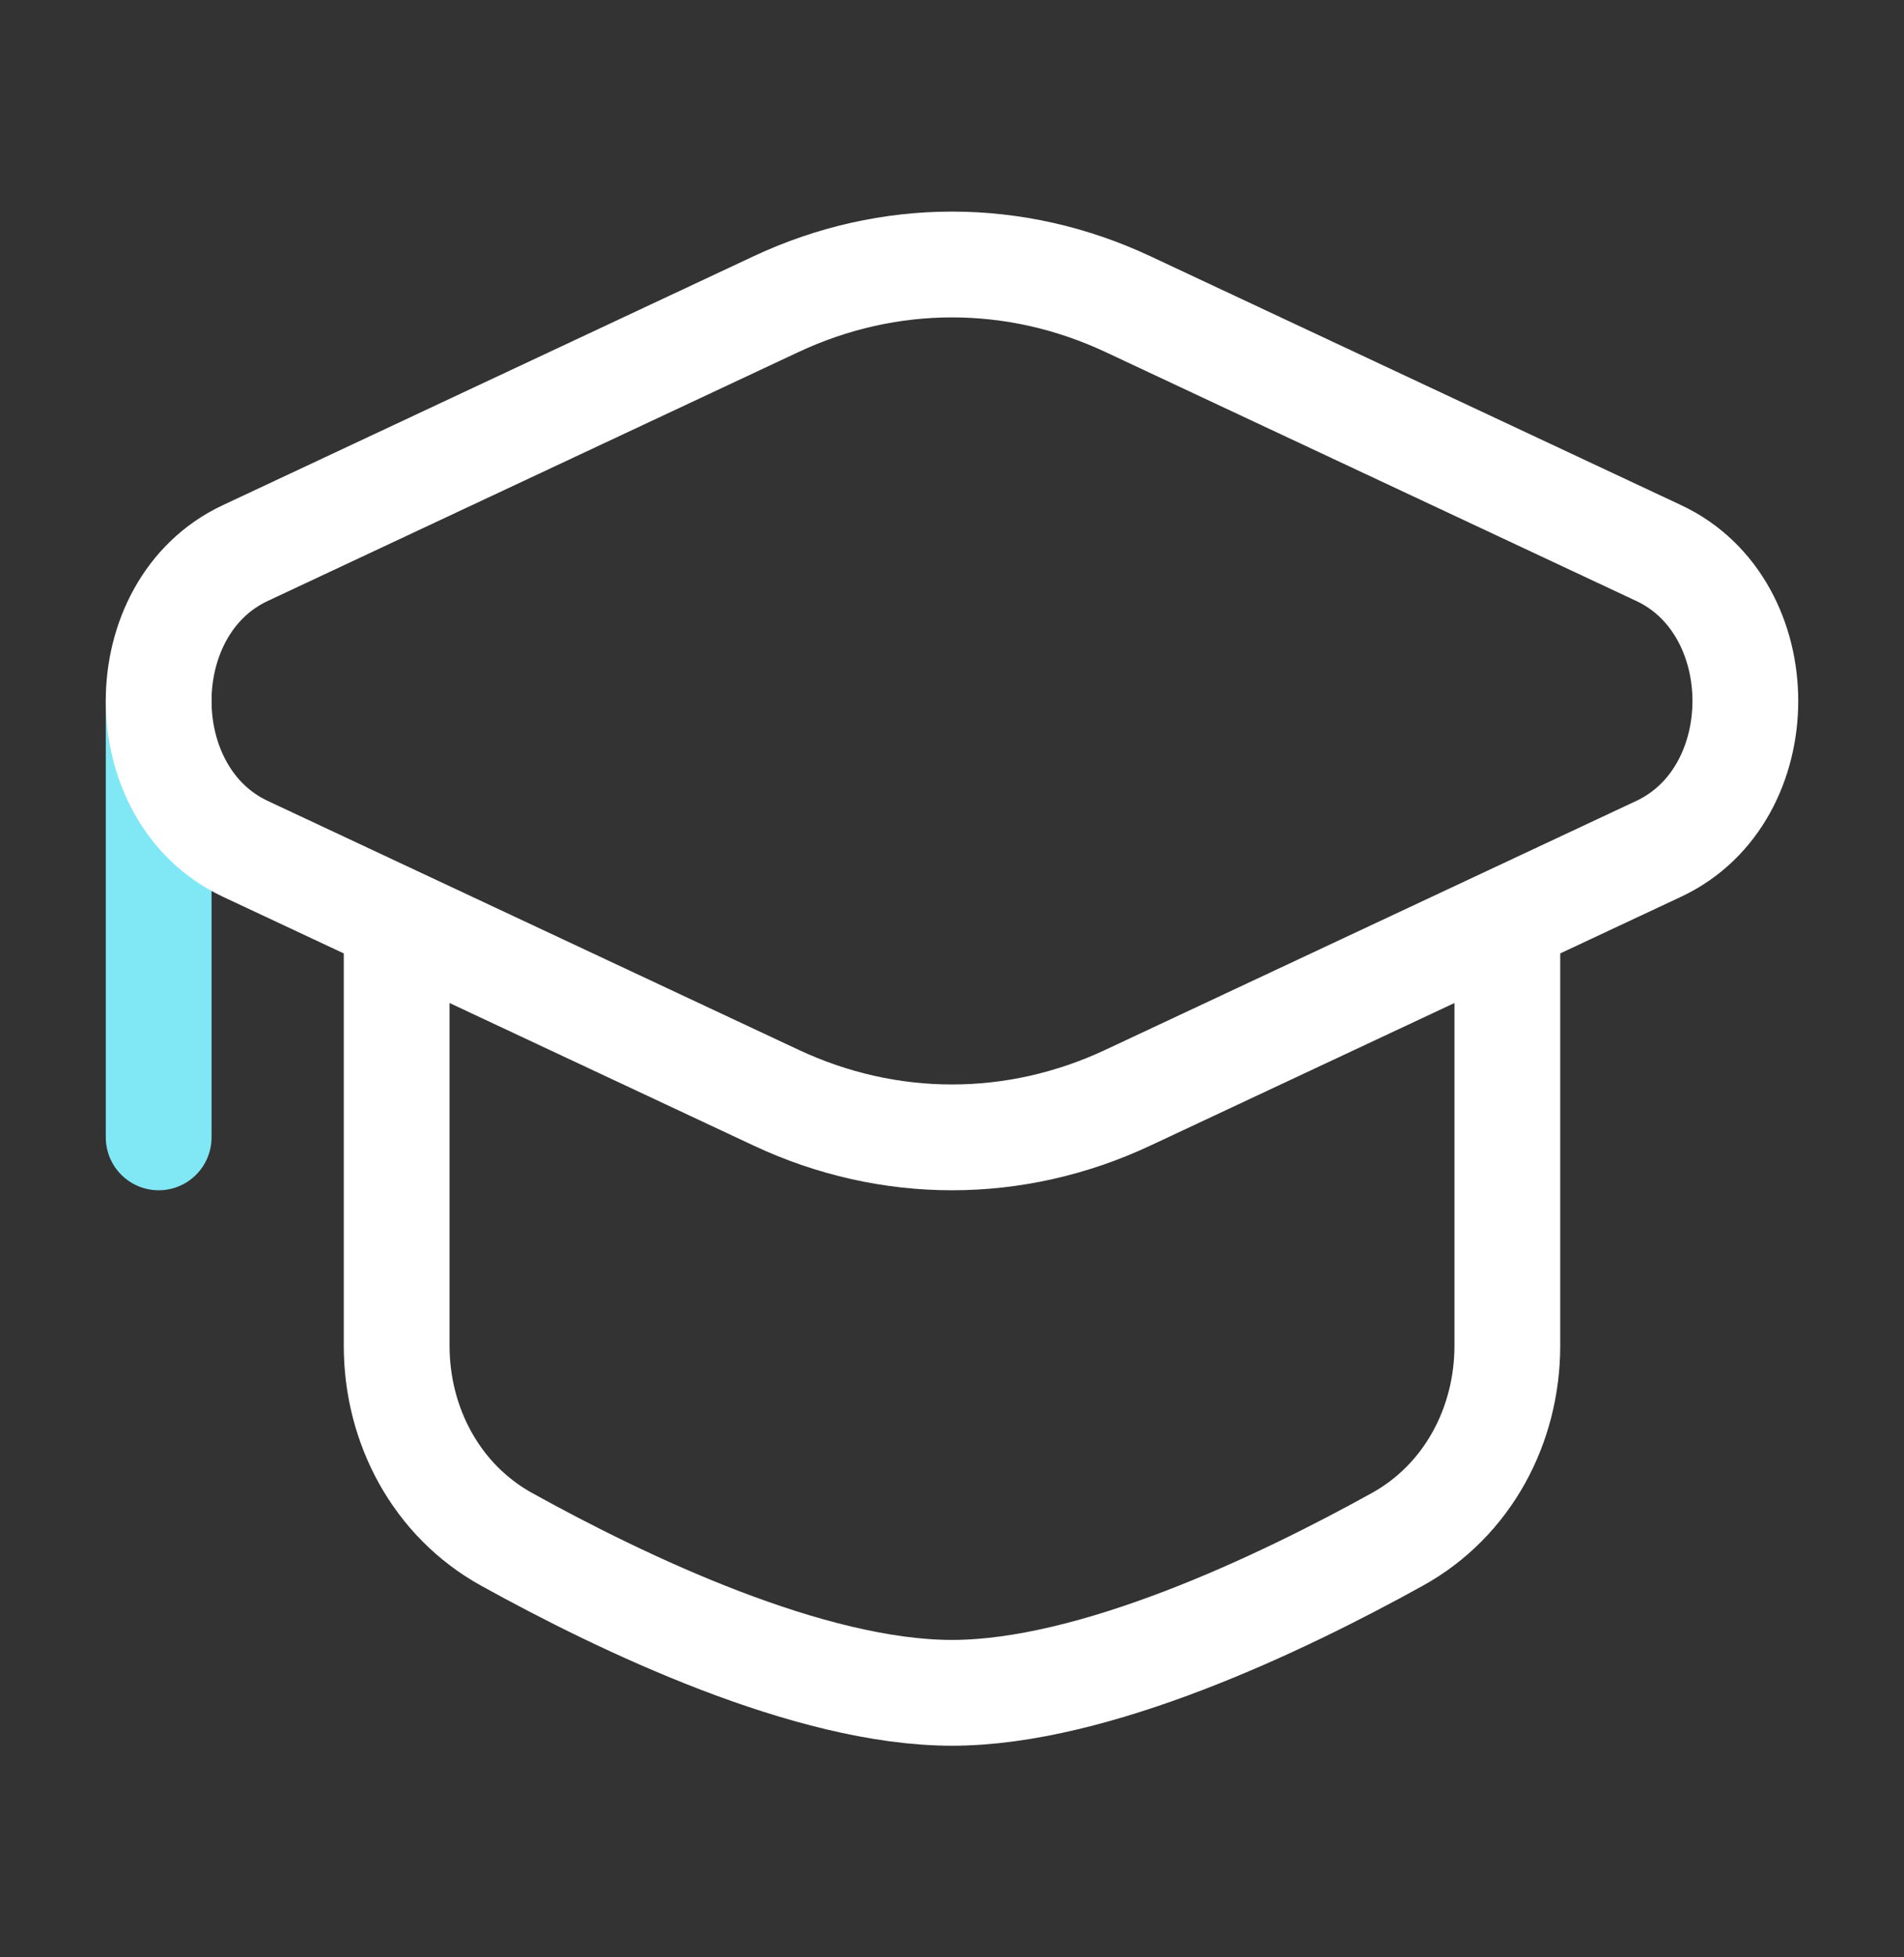
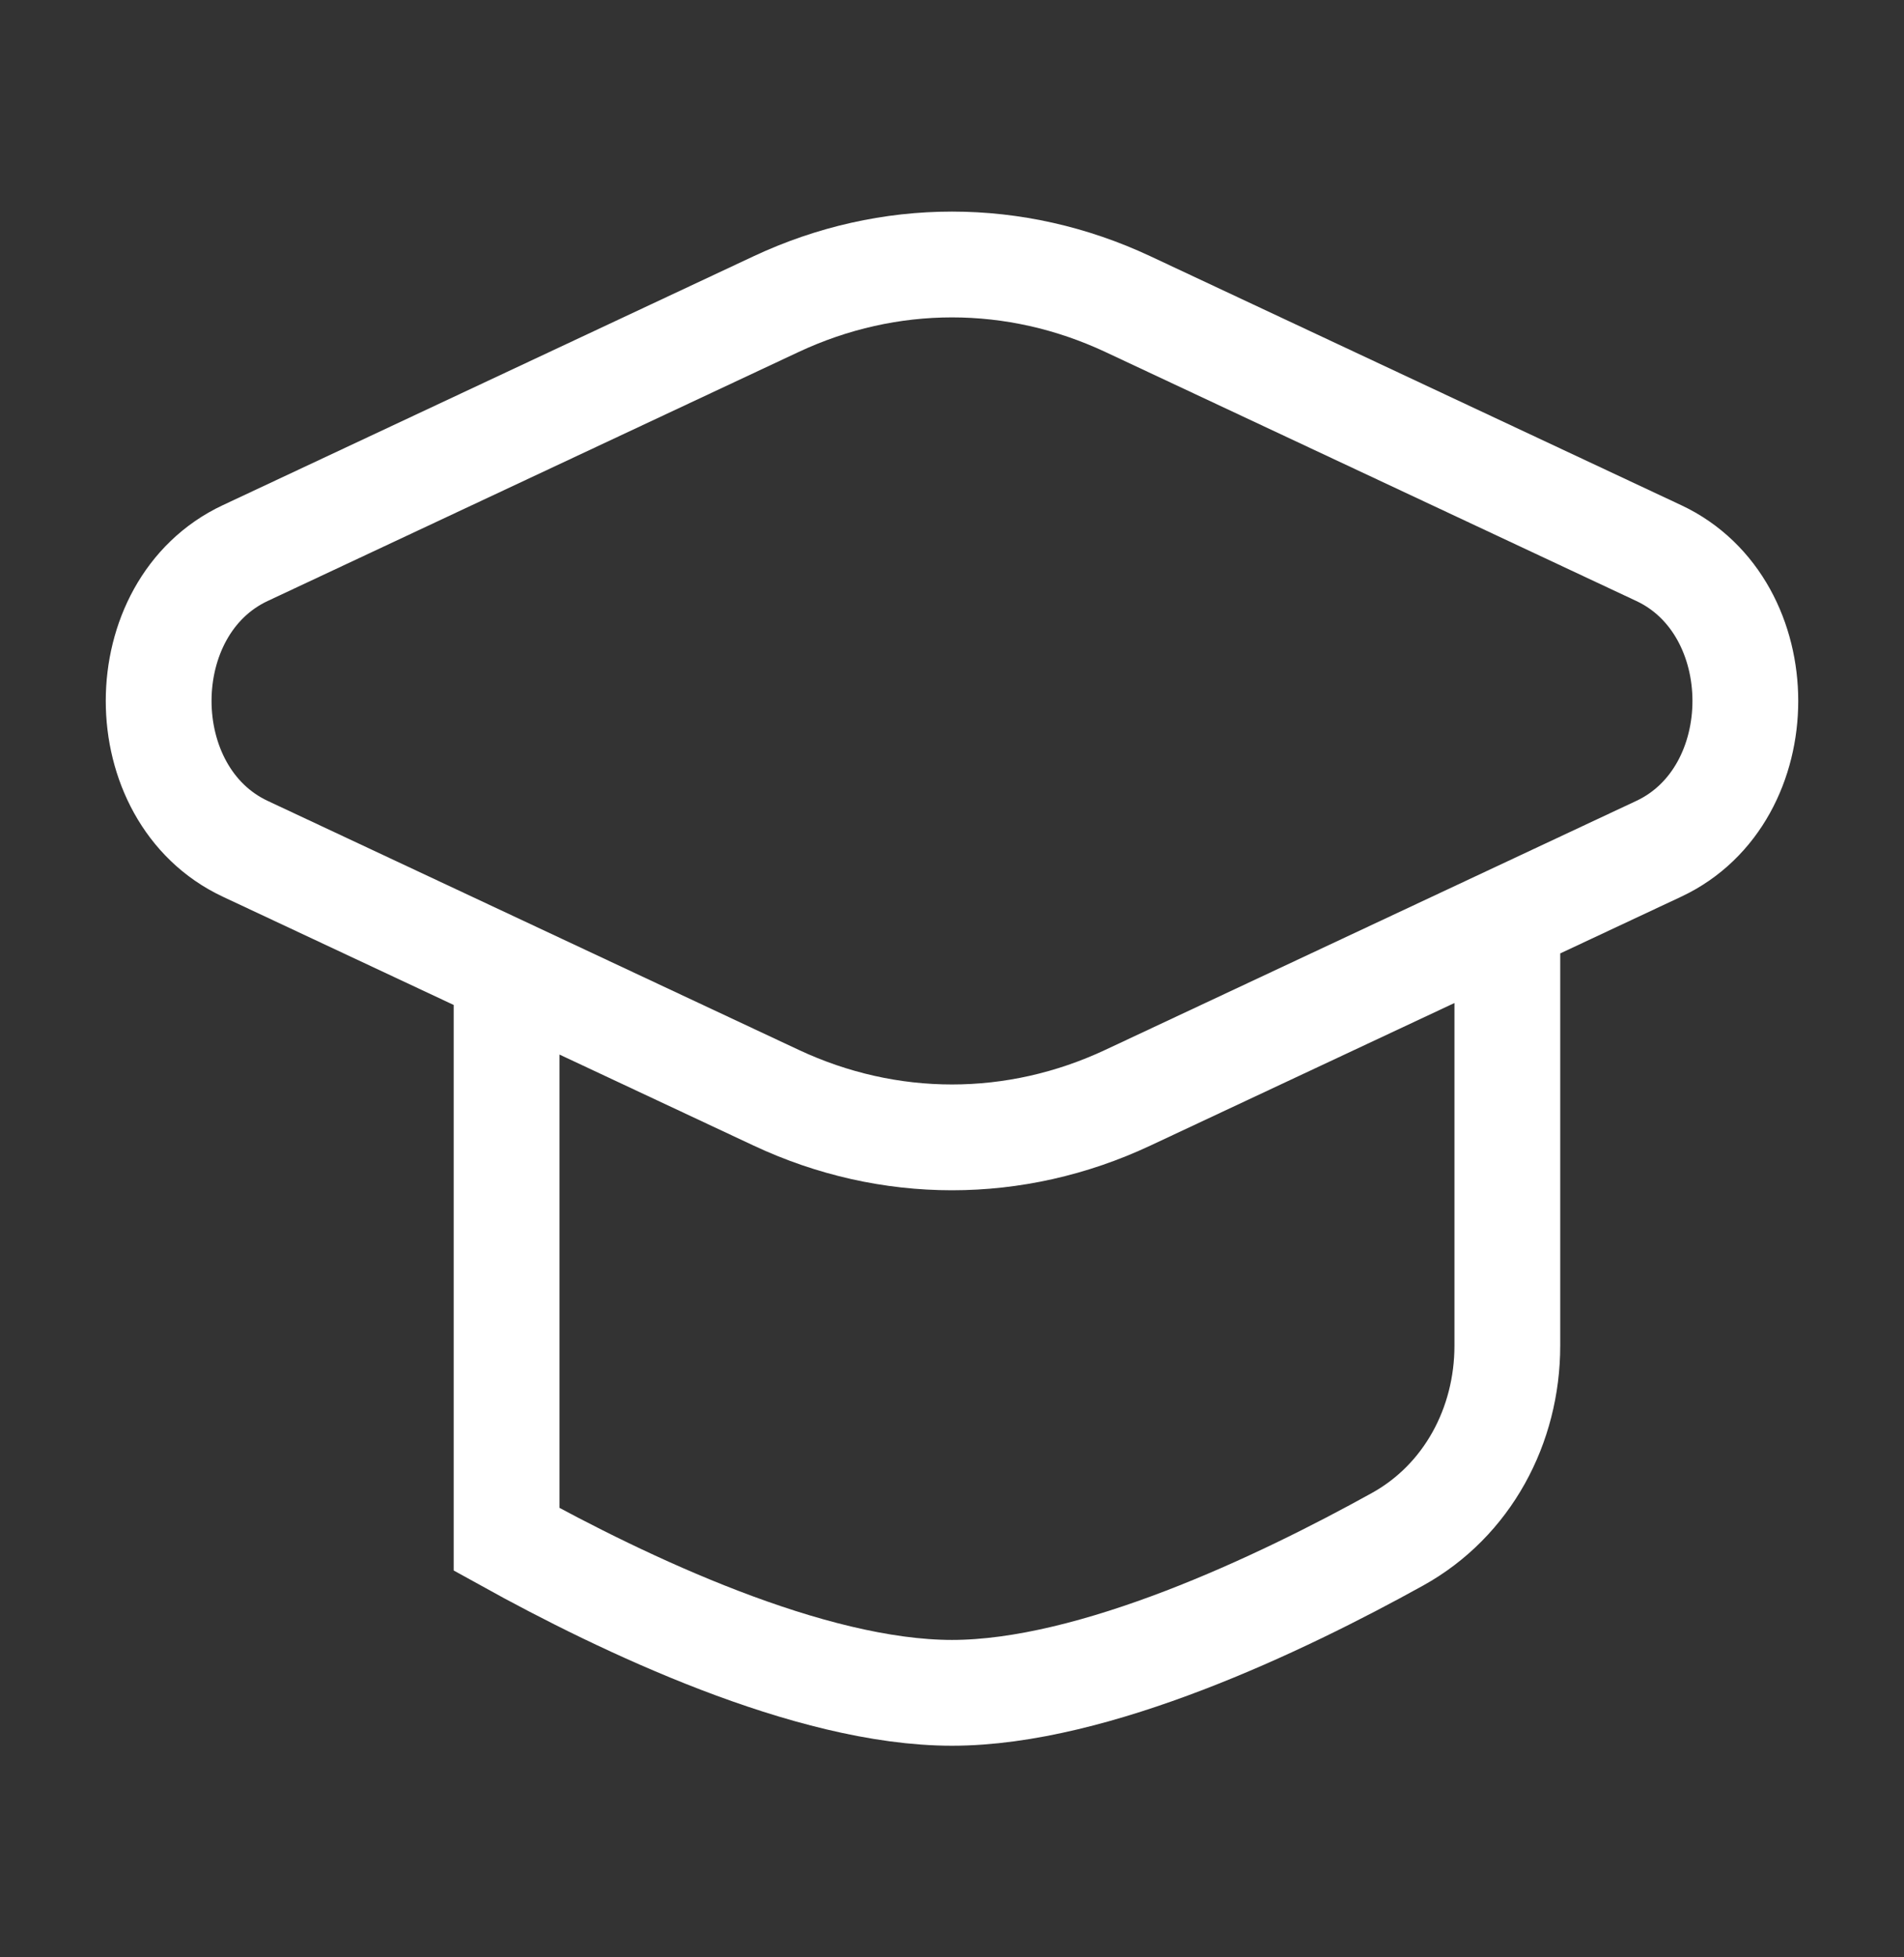
<svg xmlns="http://www.w3.org/2000/svg" width="36" height="37" viewBox="0 0 36 37" fill="none">
  <rect x="0" y="0" width="36" height="37" fill="#333333" stroke="none" />
-   <path d="M3 13.25V21.5" stroke="#80E7F5" stroke-width="2" stroke-linecap="round" />
-   <path d="M28.5 17.75V25.438C28.5 26.95 27.745 28.366 26.422 29.098C24.219 30.318 20.694 32 18 32C15.306 32 11.781 30.318 9.578 29.098C8.255 28.366 7.5 26.95 7.5 25.438V17.75M4.637 16.045L14.674 20.75C16.806 21.75 19.194 21.75 21.326 20.75L31.363 16.045C33.546 15.022 33.546 11.479 31.363 10.455L21.326 5.749C19.194 4.75 16.806 4.75 14.674 5.749L4.637 10.455C2.454 11.478 2.454 15.021 4.637 16.045Z" stroke="white" stroke-width="2" />
+   <path d="M28.5 17.75V25.438C28.5 26.95 27.745 28.366 26.422 29.098C24.219 30.318 20.694 32 18 32C15.306 32 11.781 30.318 9.578 29.098V17.75M4.637 16.045L14.674 20.75C16.806 21.75 19.194 21.75 21.326 20.75L31.363 16.045C33.546 15.022 33.546 11.479 31.363 10.455L21.326 5.749C19.194 4.75 16.806 4.75 14.674 5.749L4.637 10.455C2.454 11.478 2.454 15.021 4.637 16.045Z" stroke="white" stroke-width="2" />
</svg>